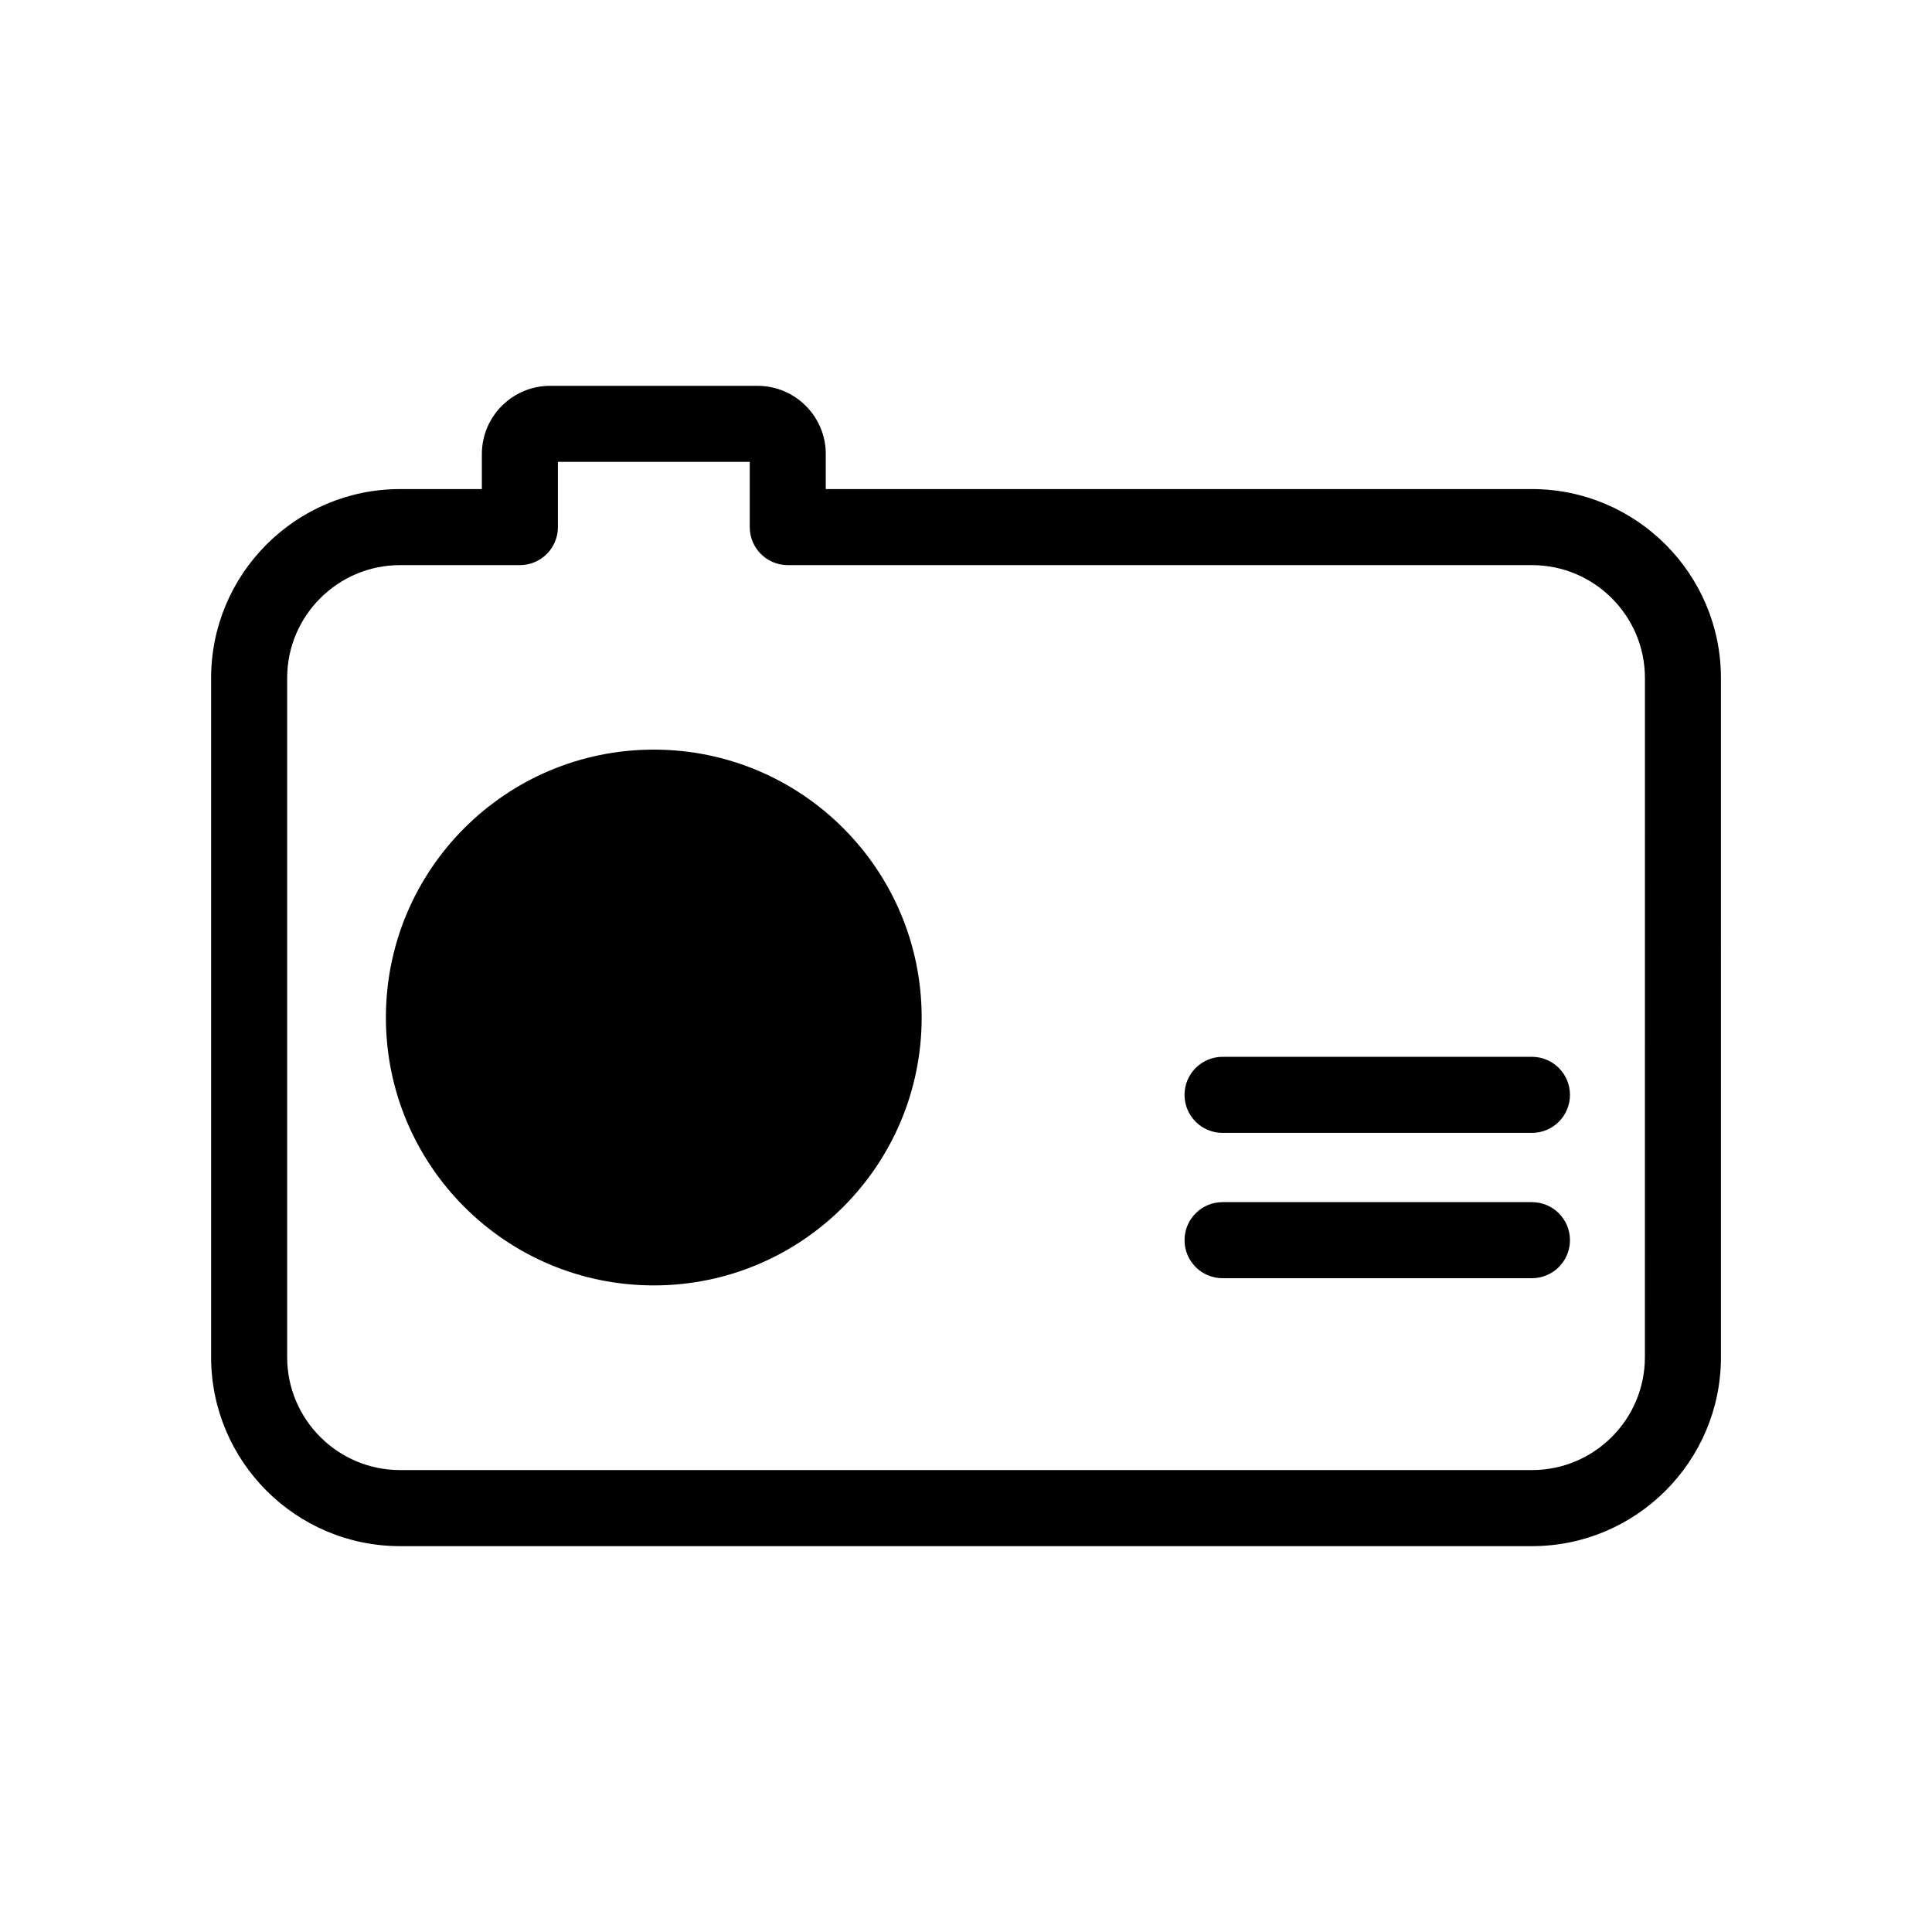
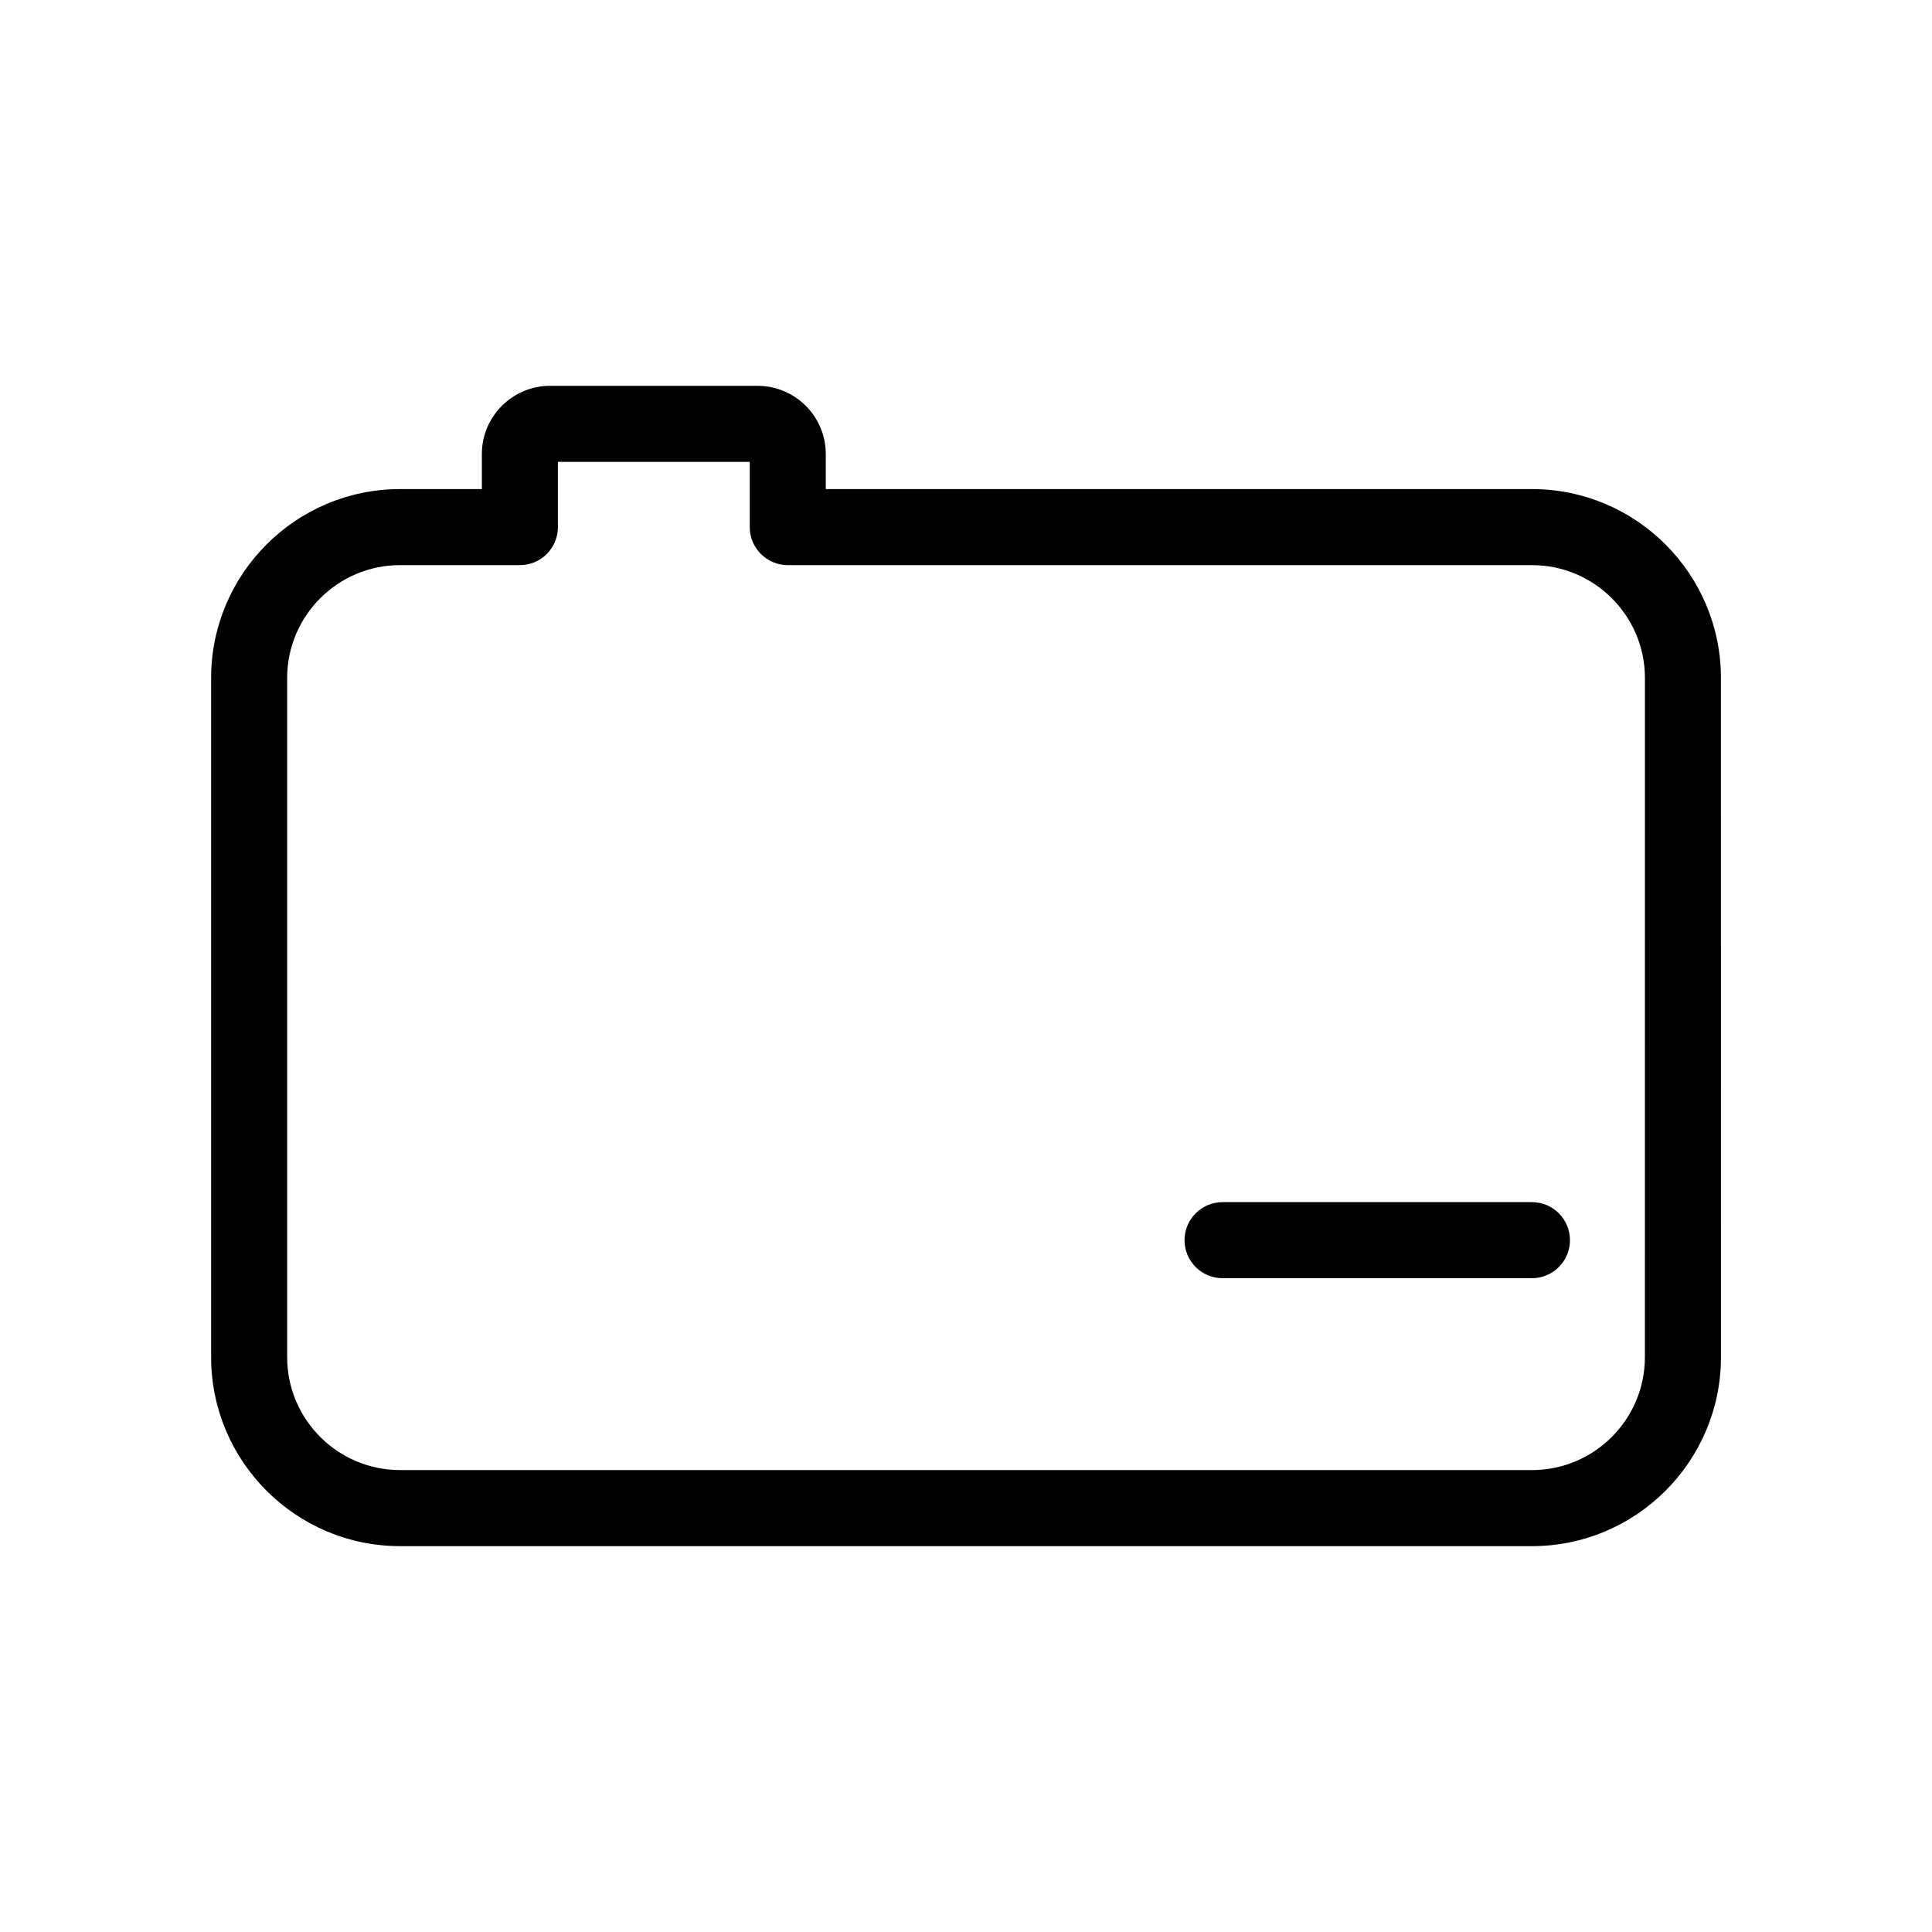
<svg xmlns="http://www.w3.org/2000/svg" fill="#000000" width="800px" height="800px" version="1.1" viewBox="144 144 512 512">
  <g>
    <path d="m549.98 273.61h-187.14v-9.285c0-9.969-8.109-18.074-18.074-18.074h-54.996c-9.965 0-18.07 8.109-18.07 18.074v9.285h-21.676c-27.609 0-50.074 22.461-50.074 50.074v179.98c0 27.617 22.465 50.082 50.074 50.082h299.96c27.617 0 50.086-22.465 50.086-50.082l-0.004-179.98c0-27.613-22.473-50.074-50.086-50.074zm29.934 230.05c0 16.5-13.426 29.93-29.934 29.93l-299.96-0.004c-16.5 0-29.922-13.426-29.922-29.93v-179.97c0-16.5 13.426-29.922 29.922-29.922h31.754c5.566 0 10.078-4.512 10.078-10.078v-17.285h50.84v17.285c0 5.566 4.512 10.078 10.078 10.078h197.22c16.508 0 29.934 13.422 29.934 29.922z" />
-     <path d="m388.25 413.65c0 39.211-31.785 70.996-70.992 70.996-39.207 0-70.992-31.785-70.992-70.996 0-39.207 31.785-70.992 70.992-70.992 39.207 0 70.992 31.785 70.992 70.992" />
-     <path d="m549.98 424.07h-81.988c-5.566 0-10.078 4.512-10.078 10.078 0 5.566 4.512 10.078 10.078 10.078h81.988c5.566 0 10.078-4.512 10.078-10.078-0.004-5.566-4.516-10.078-10.078-10.078z" />
    <path d="m549.98 462.58h-81.988c-5.566 0-10.078 4.512-10.078 10.078s4.512 10.078 10.078 10.078h81.988c5.566 0 10.078-4.512 10.078-10.078-0.004-5.566-4.516-10.078-10.078-10.078z" />
  </g>
</svg>